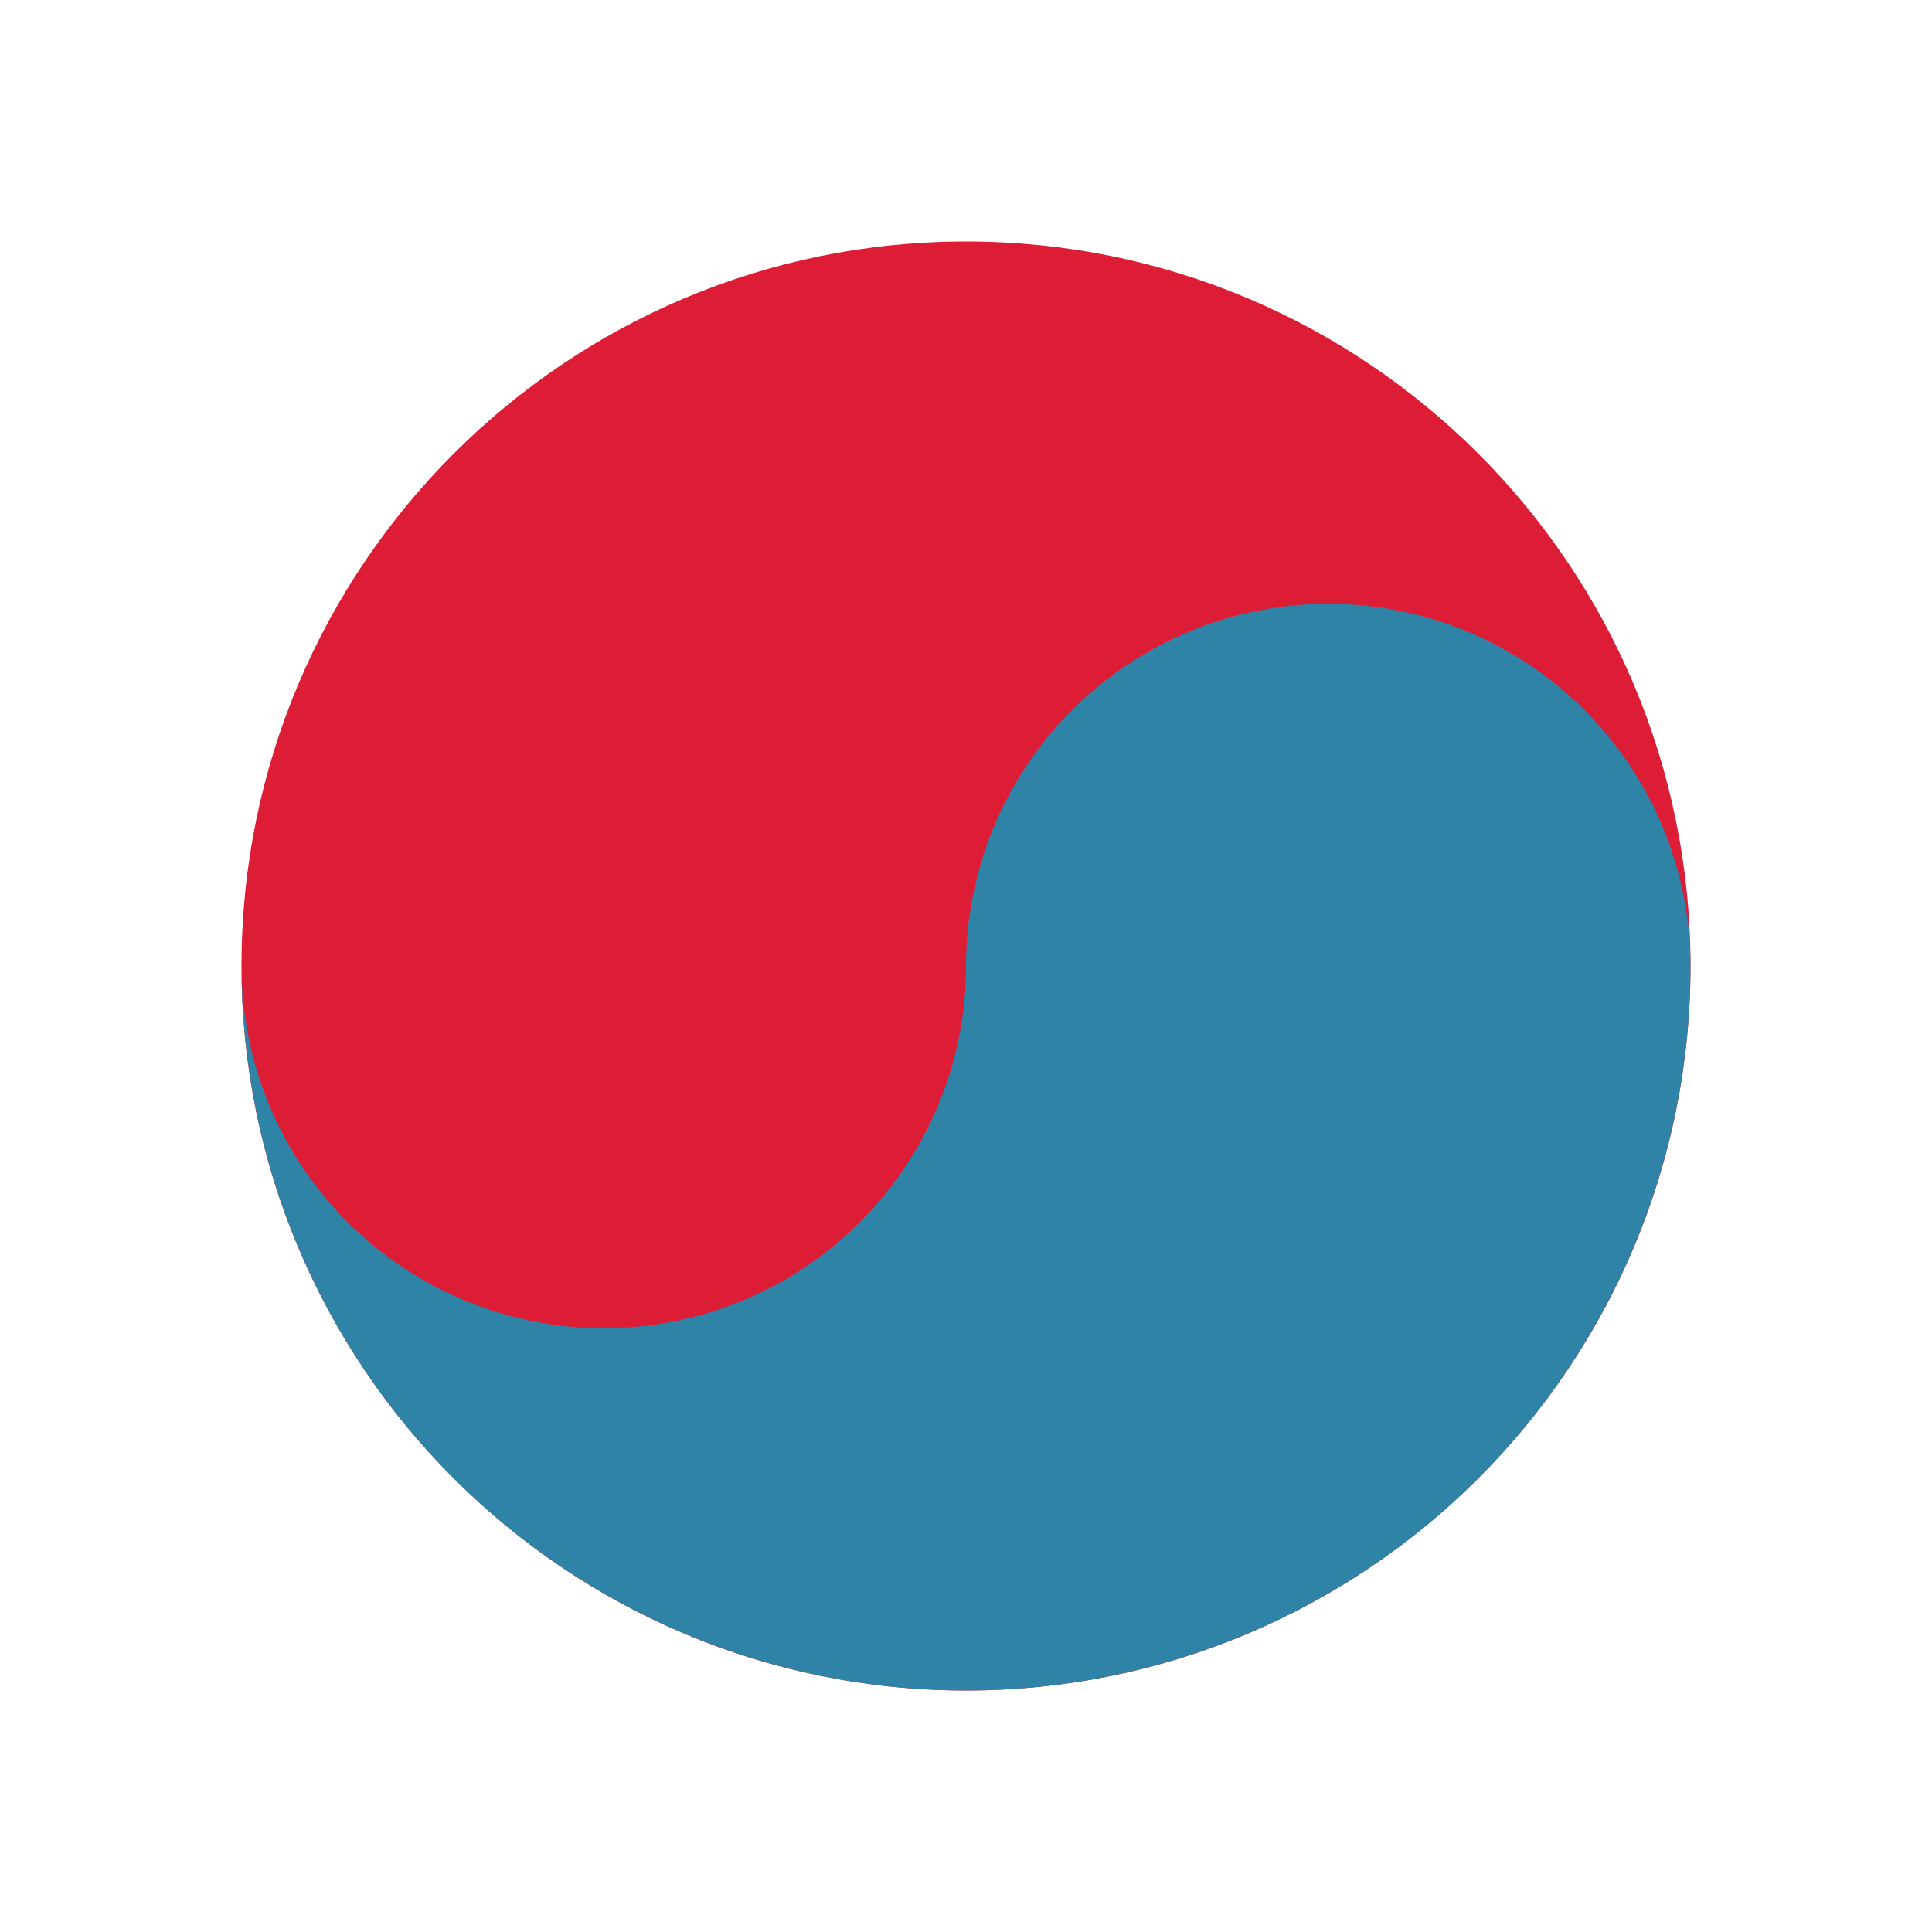
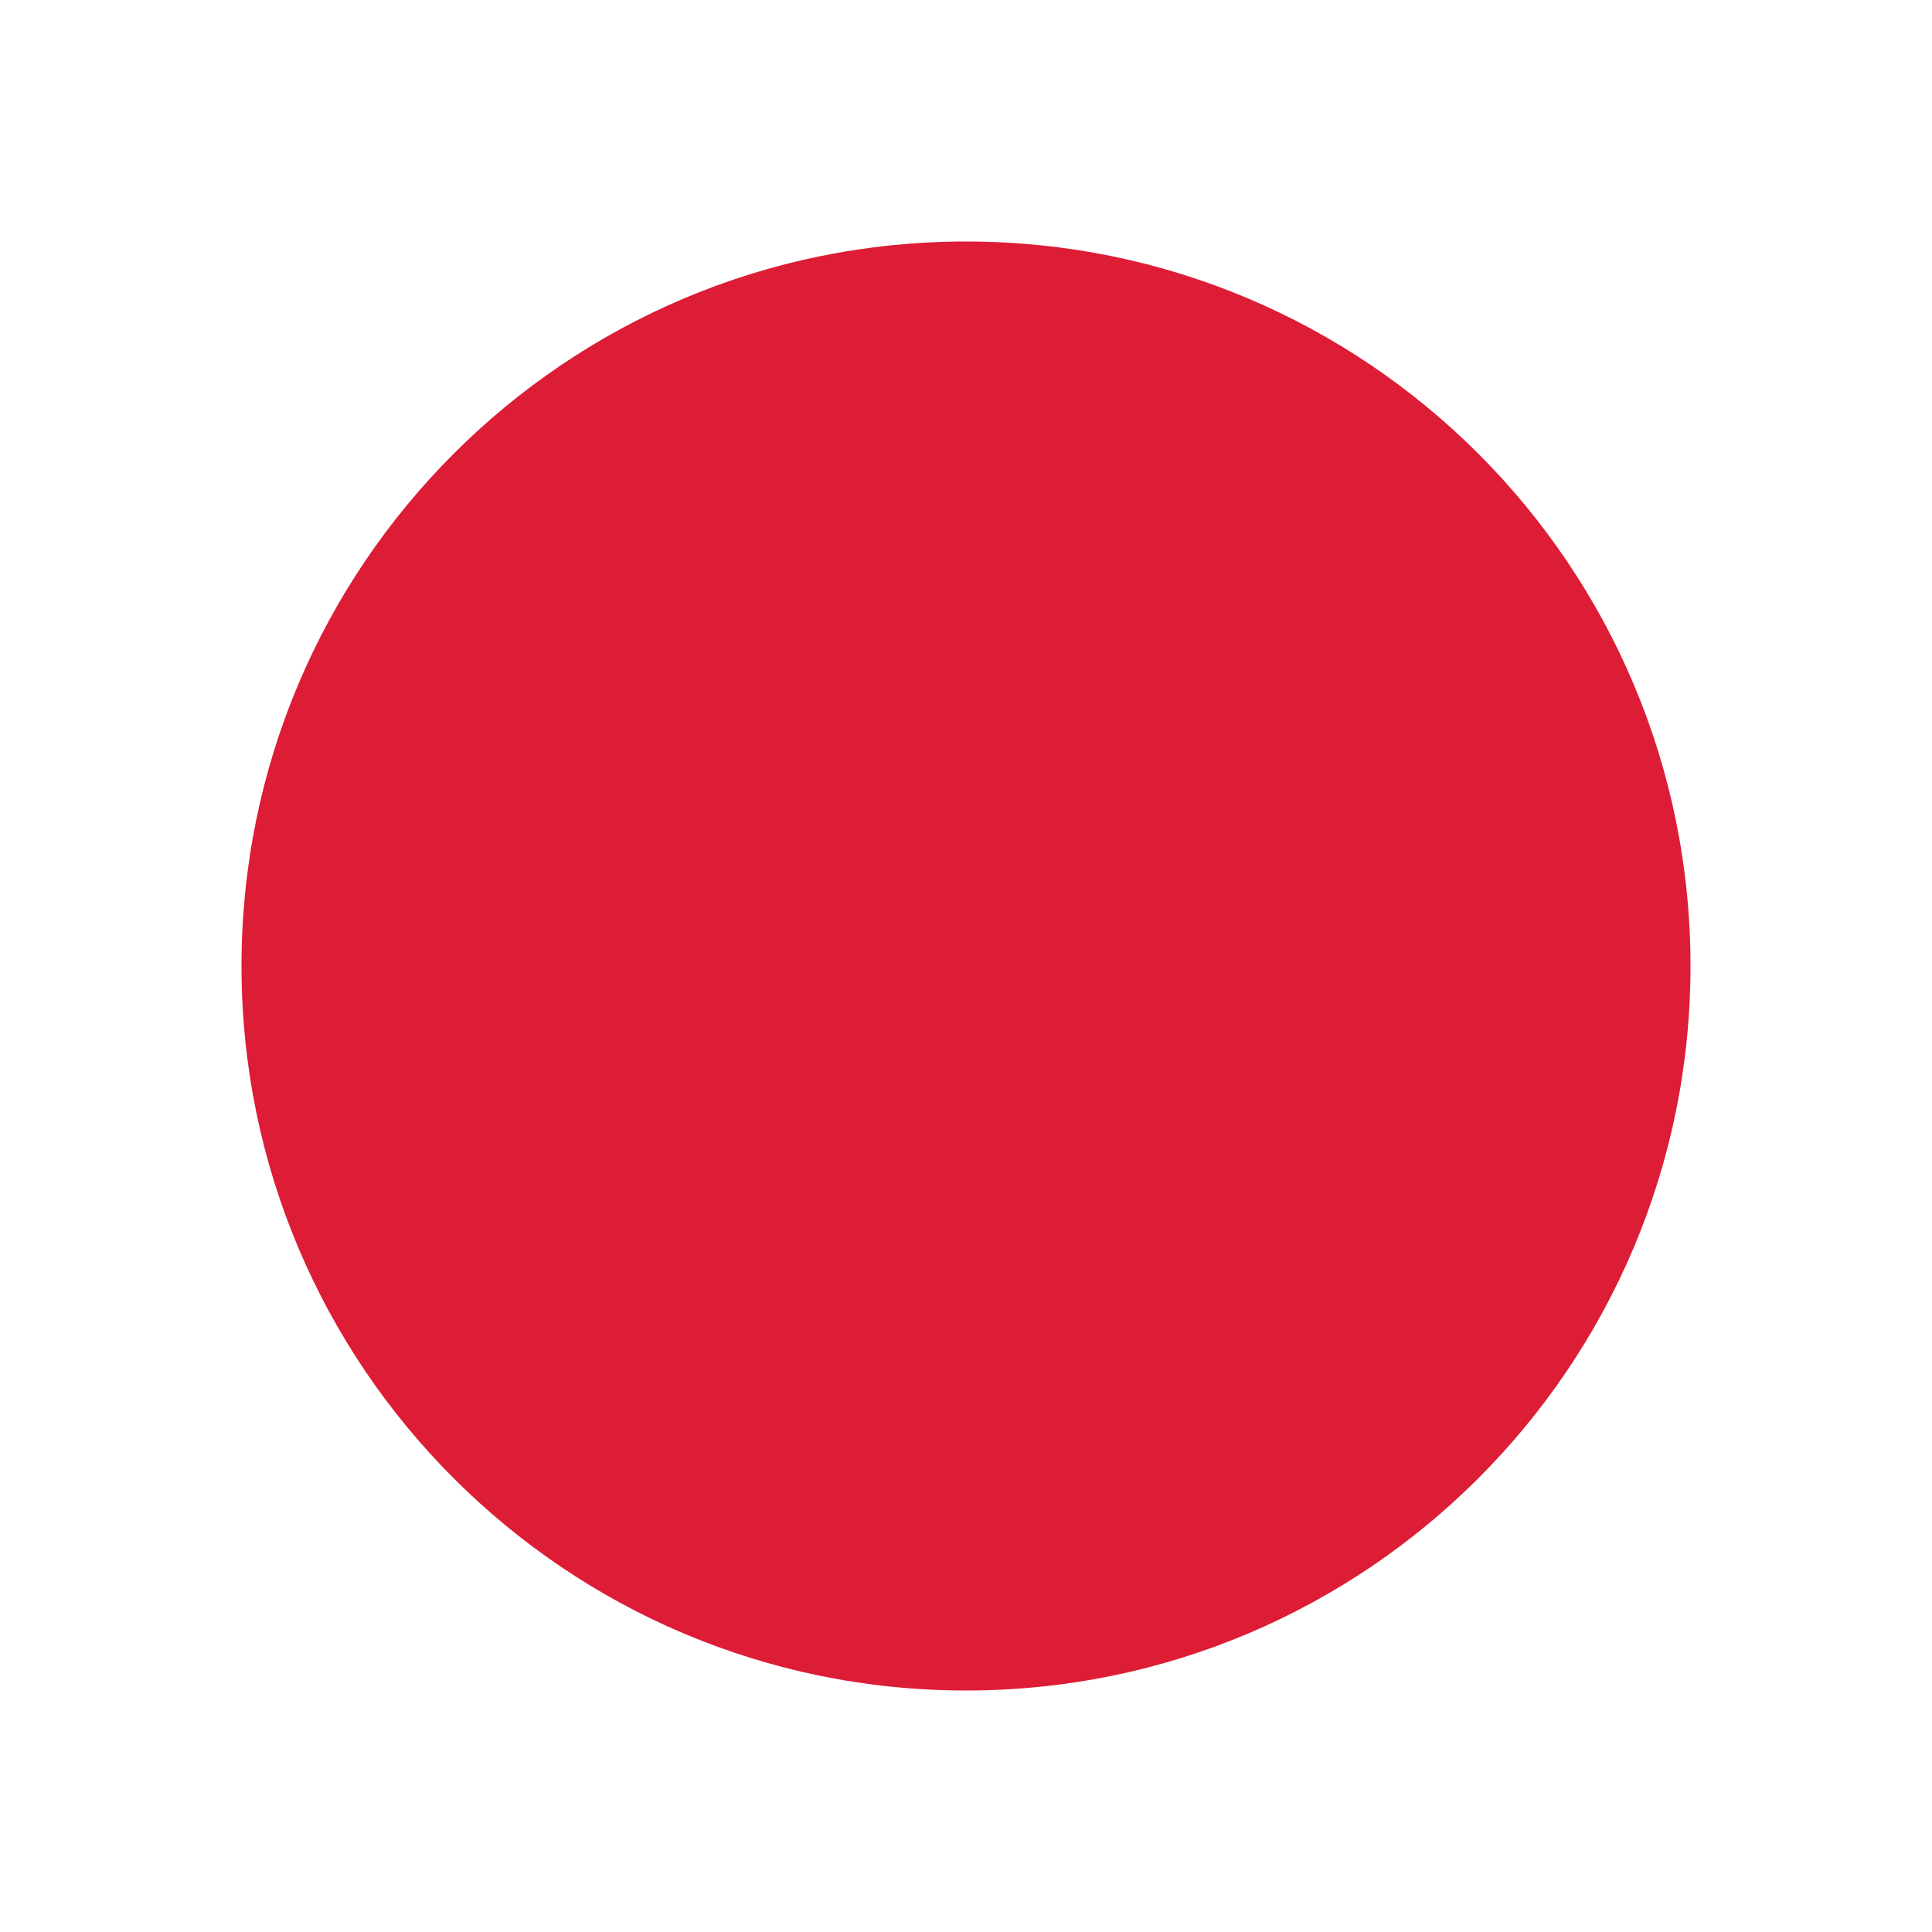
<svg xmlns="http://www.w3.org/2000/svg" fill="none" height="16" viewBox="0 0 16 16" width="16">
  <path d="m8 14c3.314 0 6-2.686 6-6 0-3.314-2.686-6-6-6-3.314 0-6 2.686-6 6 0 3.314 2.686 6 6 6z" fill="#dd1c36" />
-   <path clip-rule="evenodd" d="m14 8c0 1.591-.632 3.117-1.757 4.243-1.125 1.125-2.651 1.757-4.243 1.757s-3.117-.632-4.243-1.757-1.757-2.651-1.757-4.243c0 .796.316 1.559.879 2.121.563.563 1.326.879 2.121.879s1.559-.316 2.121-.879c.563-.563.879-1.326.879-2.121s.316-1.559.879-2.121 1.326-.879 2.121-.879 1.559.316 2.121.879.879 1.326.879 2.121z" fill="#2e83a7" fill-rule="evenodd" />
</svg>